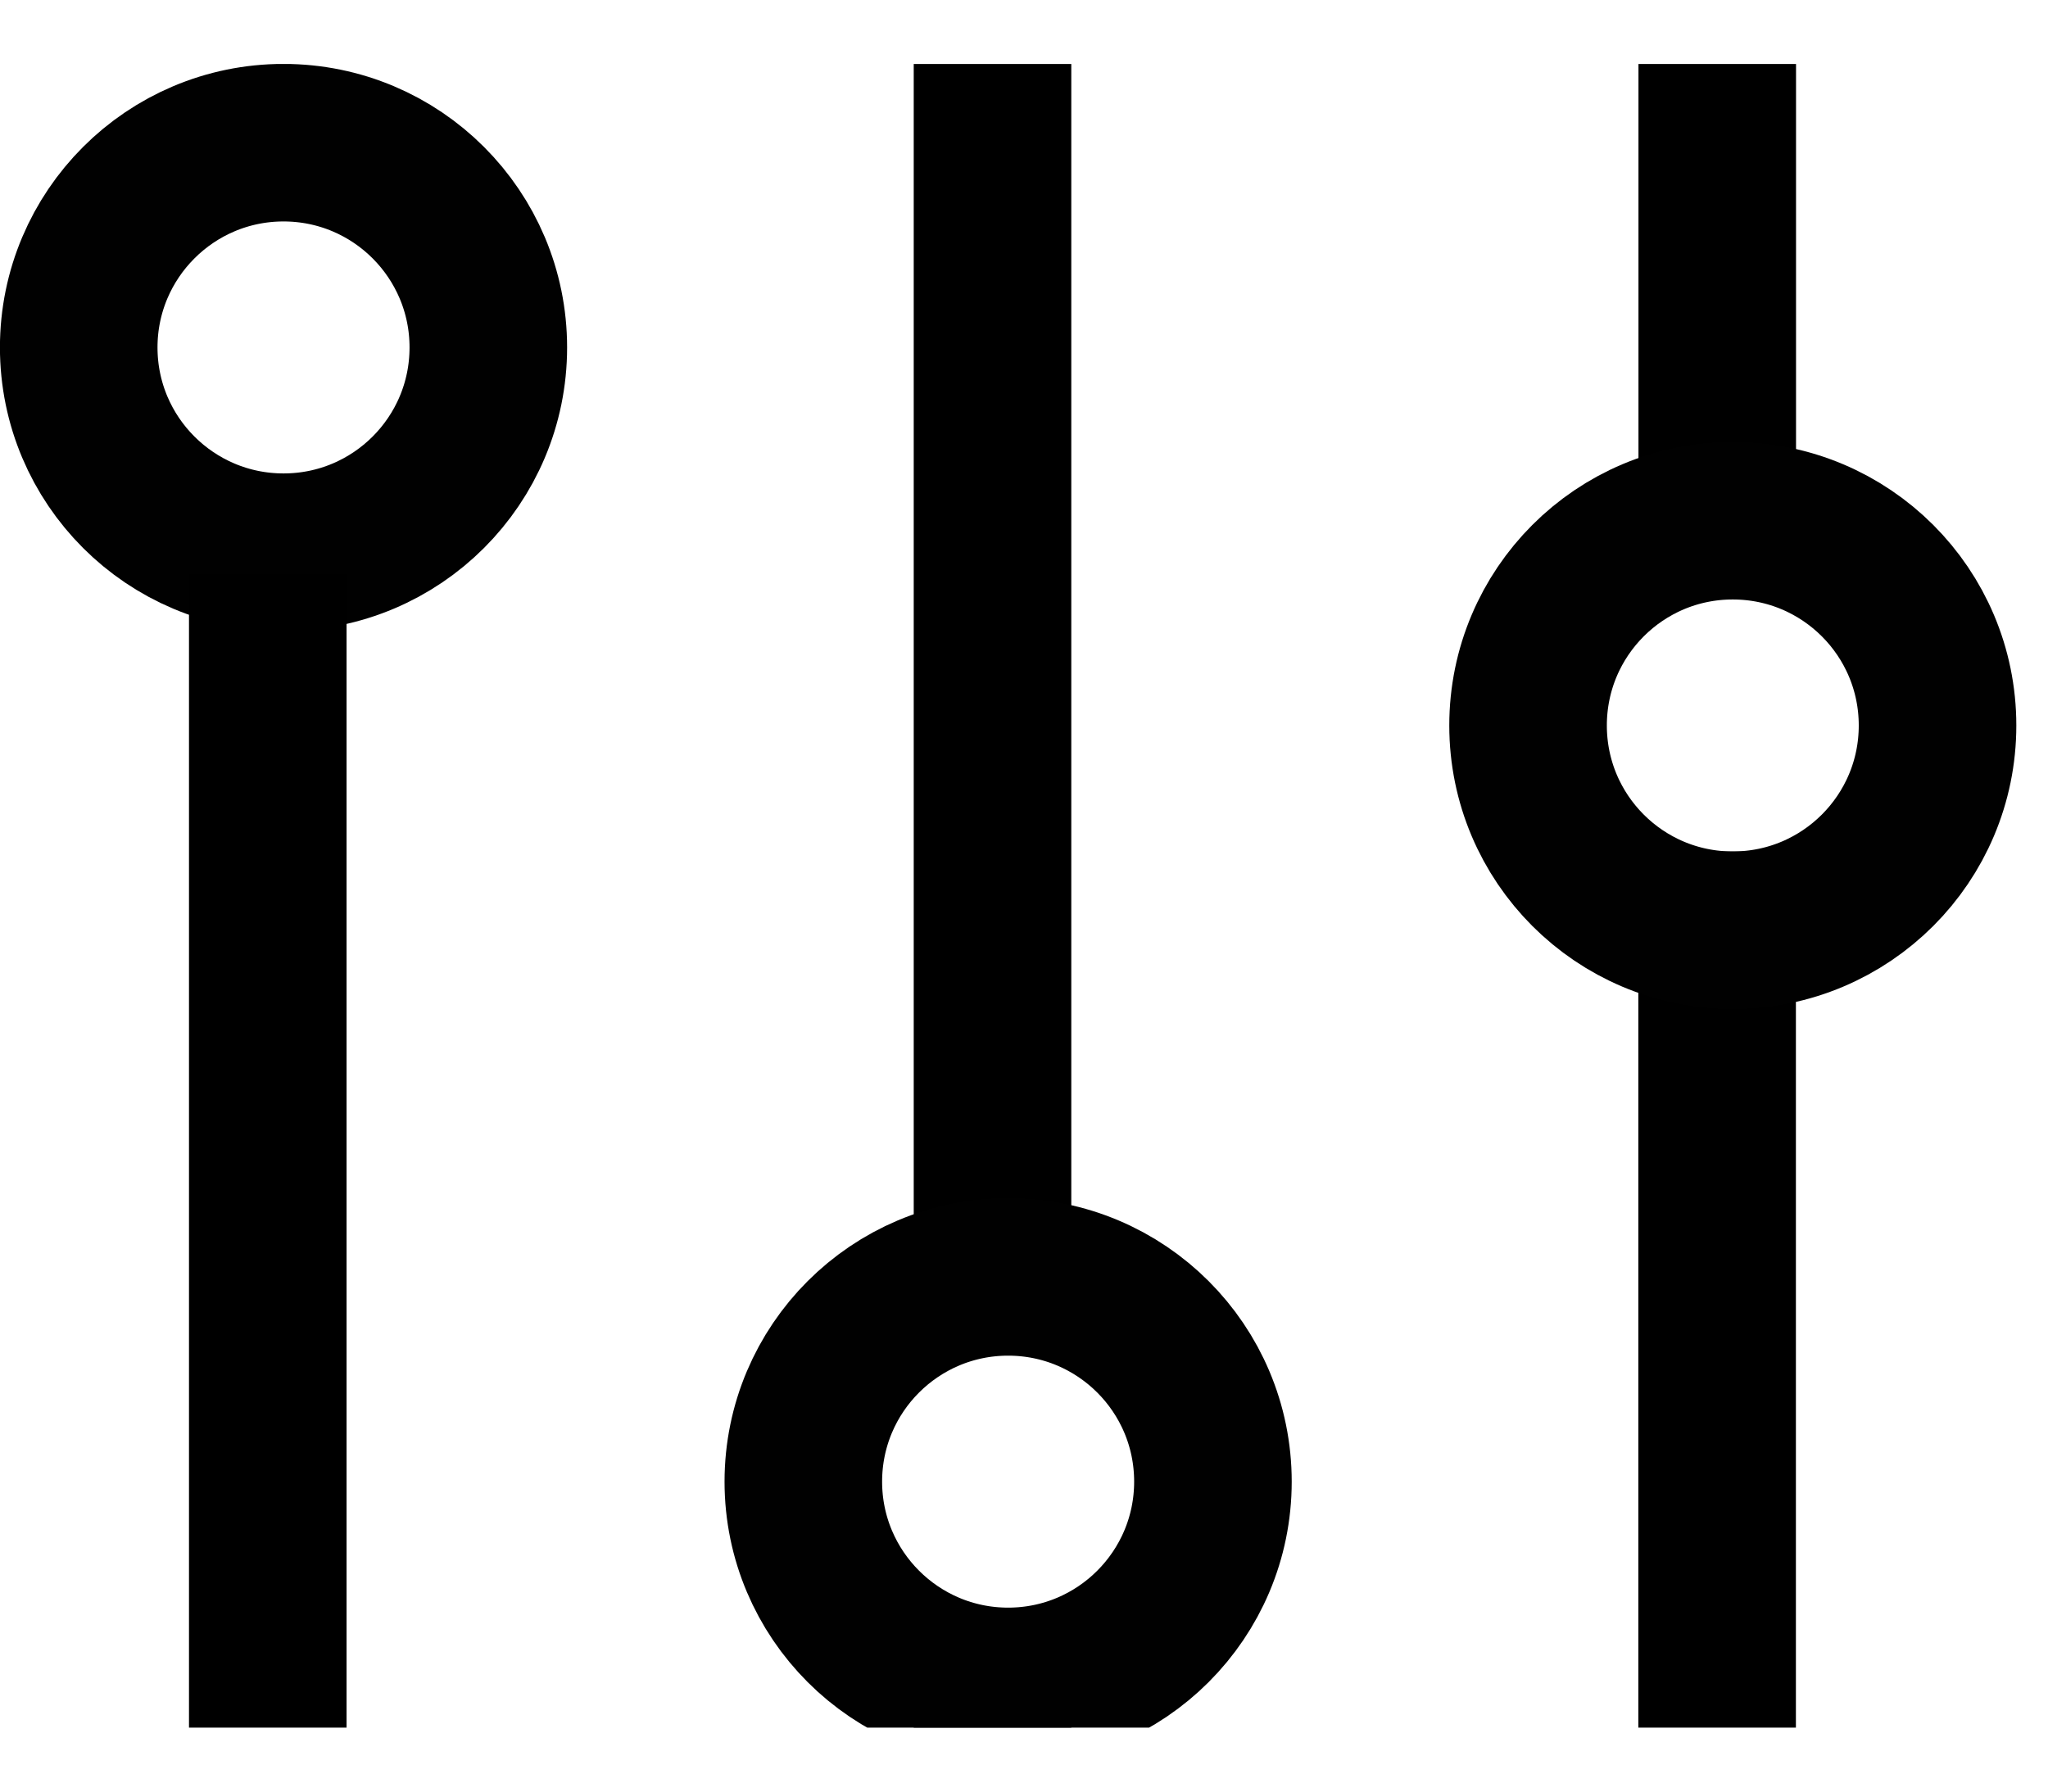
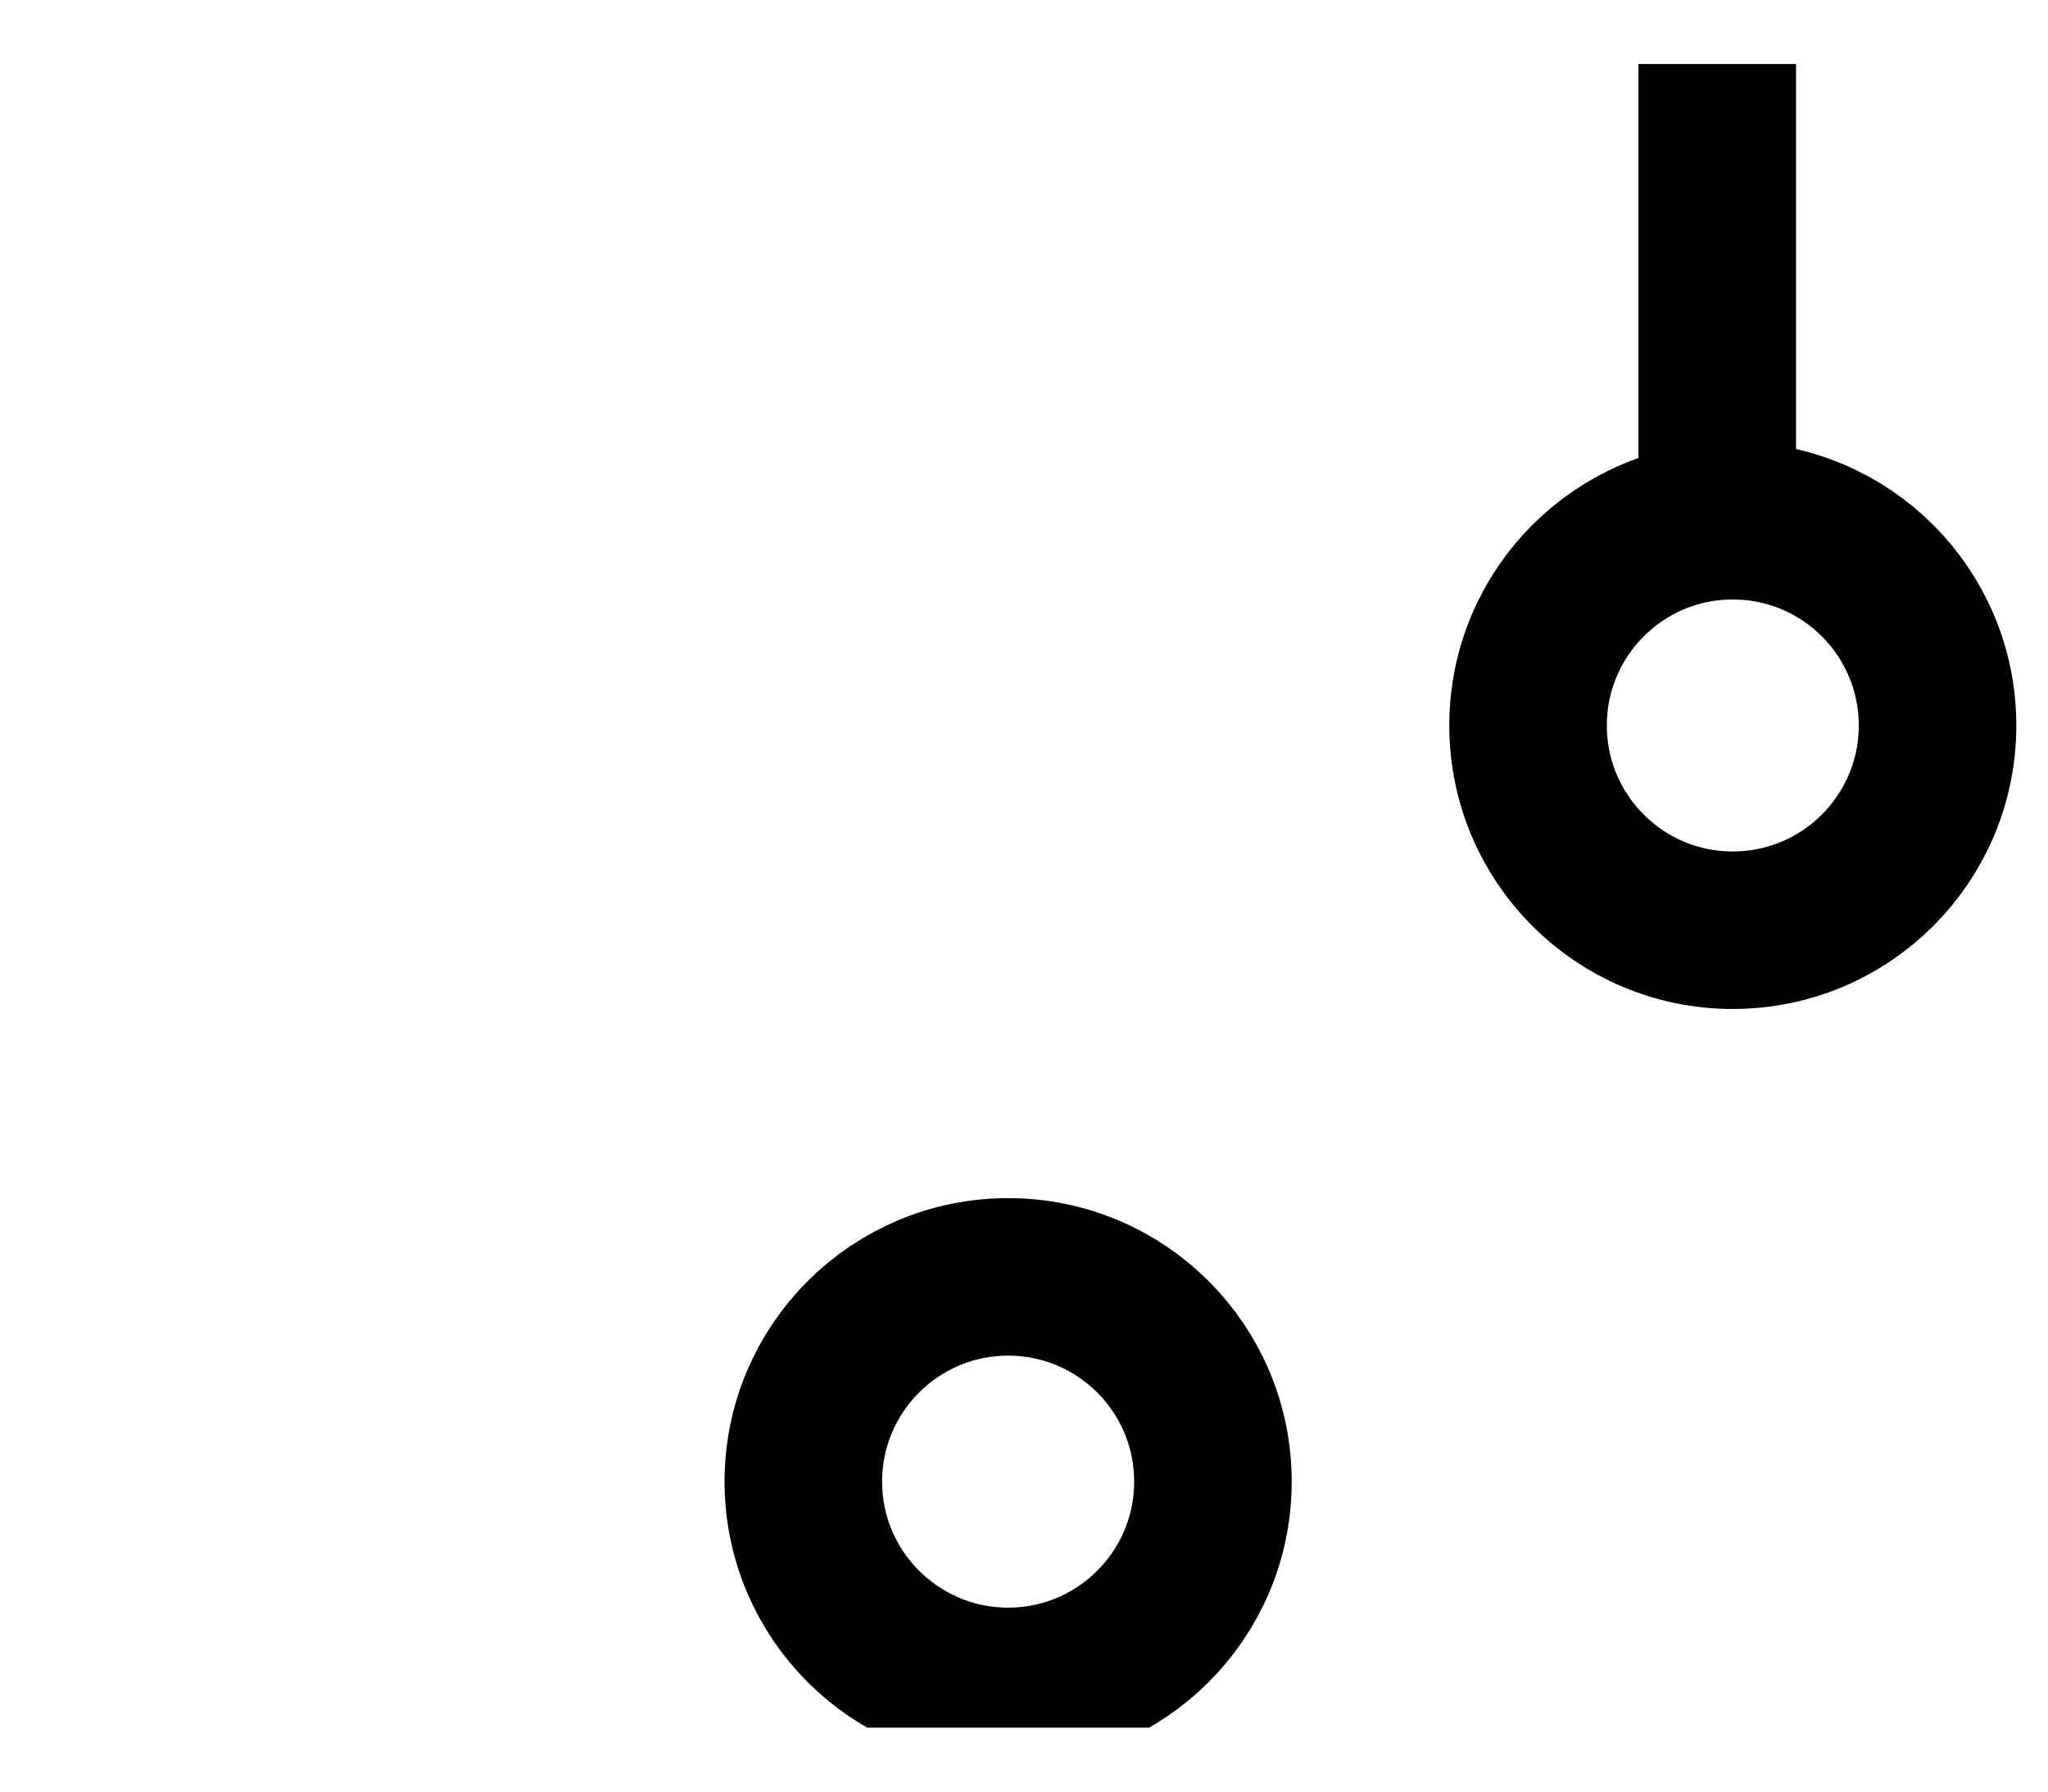
<svg xmlns="http://www.w3.org/2000/svg" width="16" height="14" viewBox="0 0 16 14" fill="none">
  <g clip-path="url(#clip0_1823_14525)">
    <g clip-path="url(#clip1_1823_14525)">
-       <path d="M3.815 2.715C3.815 3.599 3.099 4.315 2.215 4.315C1.332 4.315 0.615 3.599 0.615 2.715C0.615 1.832 1.332 1.115 2.215 1.115C3.099 1.115 3.815 1.832 3.815 2.715Z" stroke="#010101" stroke-width="1.231" />
-       <path d="M2.092 4.487V15.269" stroke="black" stroke-width="1.231" />
-       <path d="M7.754 12.808V15.269" stroke="black" stroke-width="1.231" />
-       <path d="M7.754 0.5V10.346" stroke="black" stroke-width="1.231" />
      <path d="M13.416 0.5V4.192" stroke="black" stroke-width="1.231" />
-       <path d="M13.415 6.654V15.269" stroke="black" stroke-width="1.231" />
      <path d="M9.476 11.578C9.476 12.461 8.76 13.178 7.876 13.178C6.993 13.178 6.276 12.461 6.276 11.578C6.276 10.694 6.993 9.978 7.876 9.978C8.76 9.978 9.476 10.694 9.476 11.578Z" stroke="#010101" stroke-width="1.231" />
      <path d="M15.137 5.669C15.137 6.553 14.421 7.269 13.537 7.269C12.654 7.269 11.938 6.553 11.938 5.669C11.938 4.785 12.654 4.069 13.537 4.069C14.421 4.069 15.137 4.785 15.137 5.669Z" stroke="#010101" stroke-width="1.231" />
    </g>
  </g>
  <defs>
    <clipPath id="clip0_1823_14525">
      <rect width="16" height="13" fill="white" transform="translate(0 0.5)" />
    </clipPath>
    <clipPath id="clip1_1823_14525">
      <rect width="16" height="14.769" fill="white" transform="translate(0 0.5)" />
    </clipPath>
  </defs>
</svg>